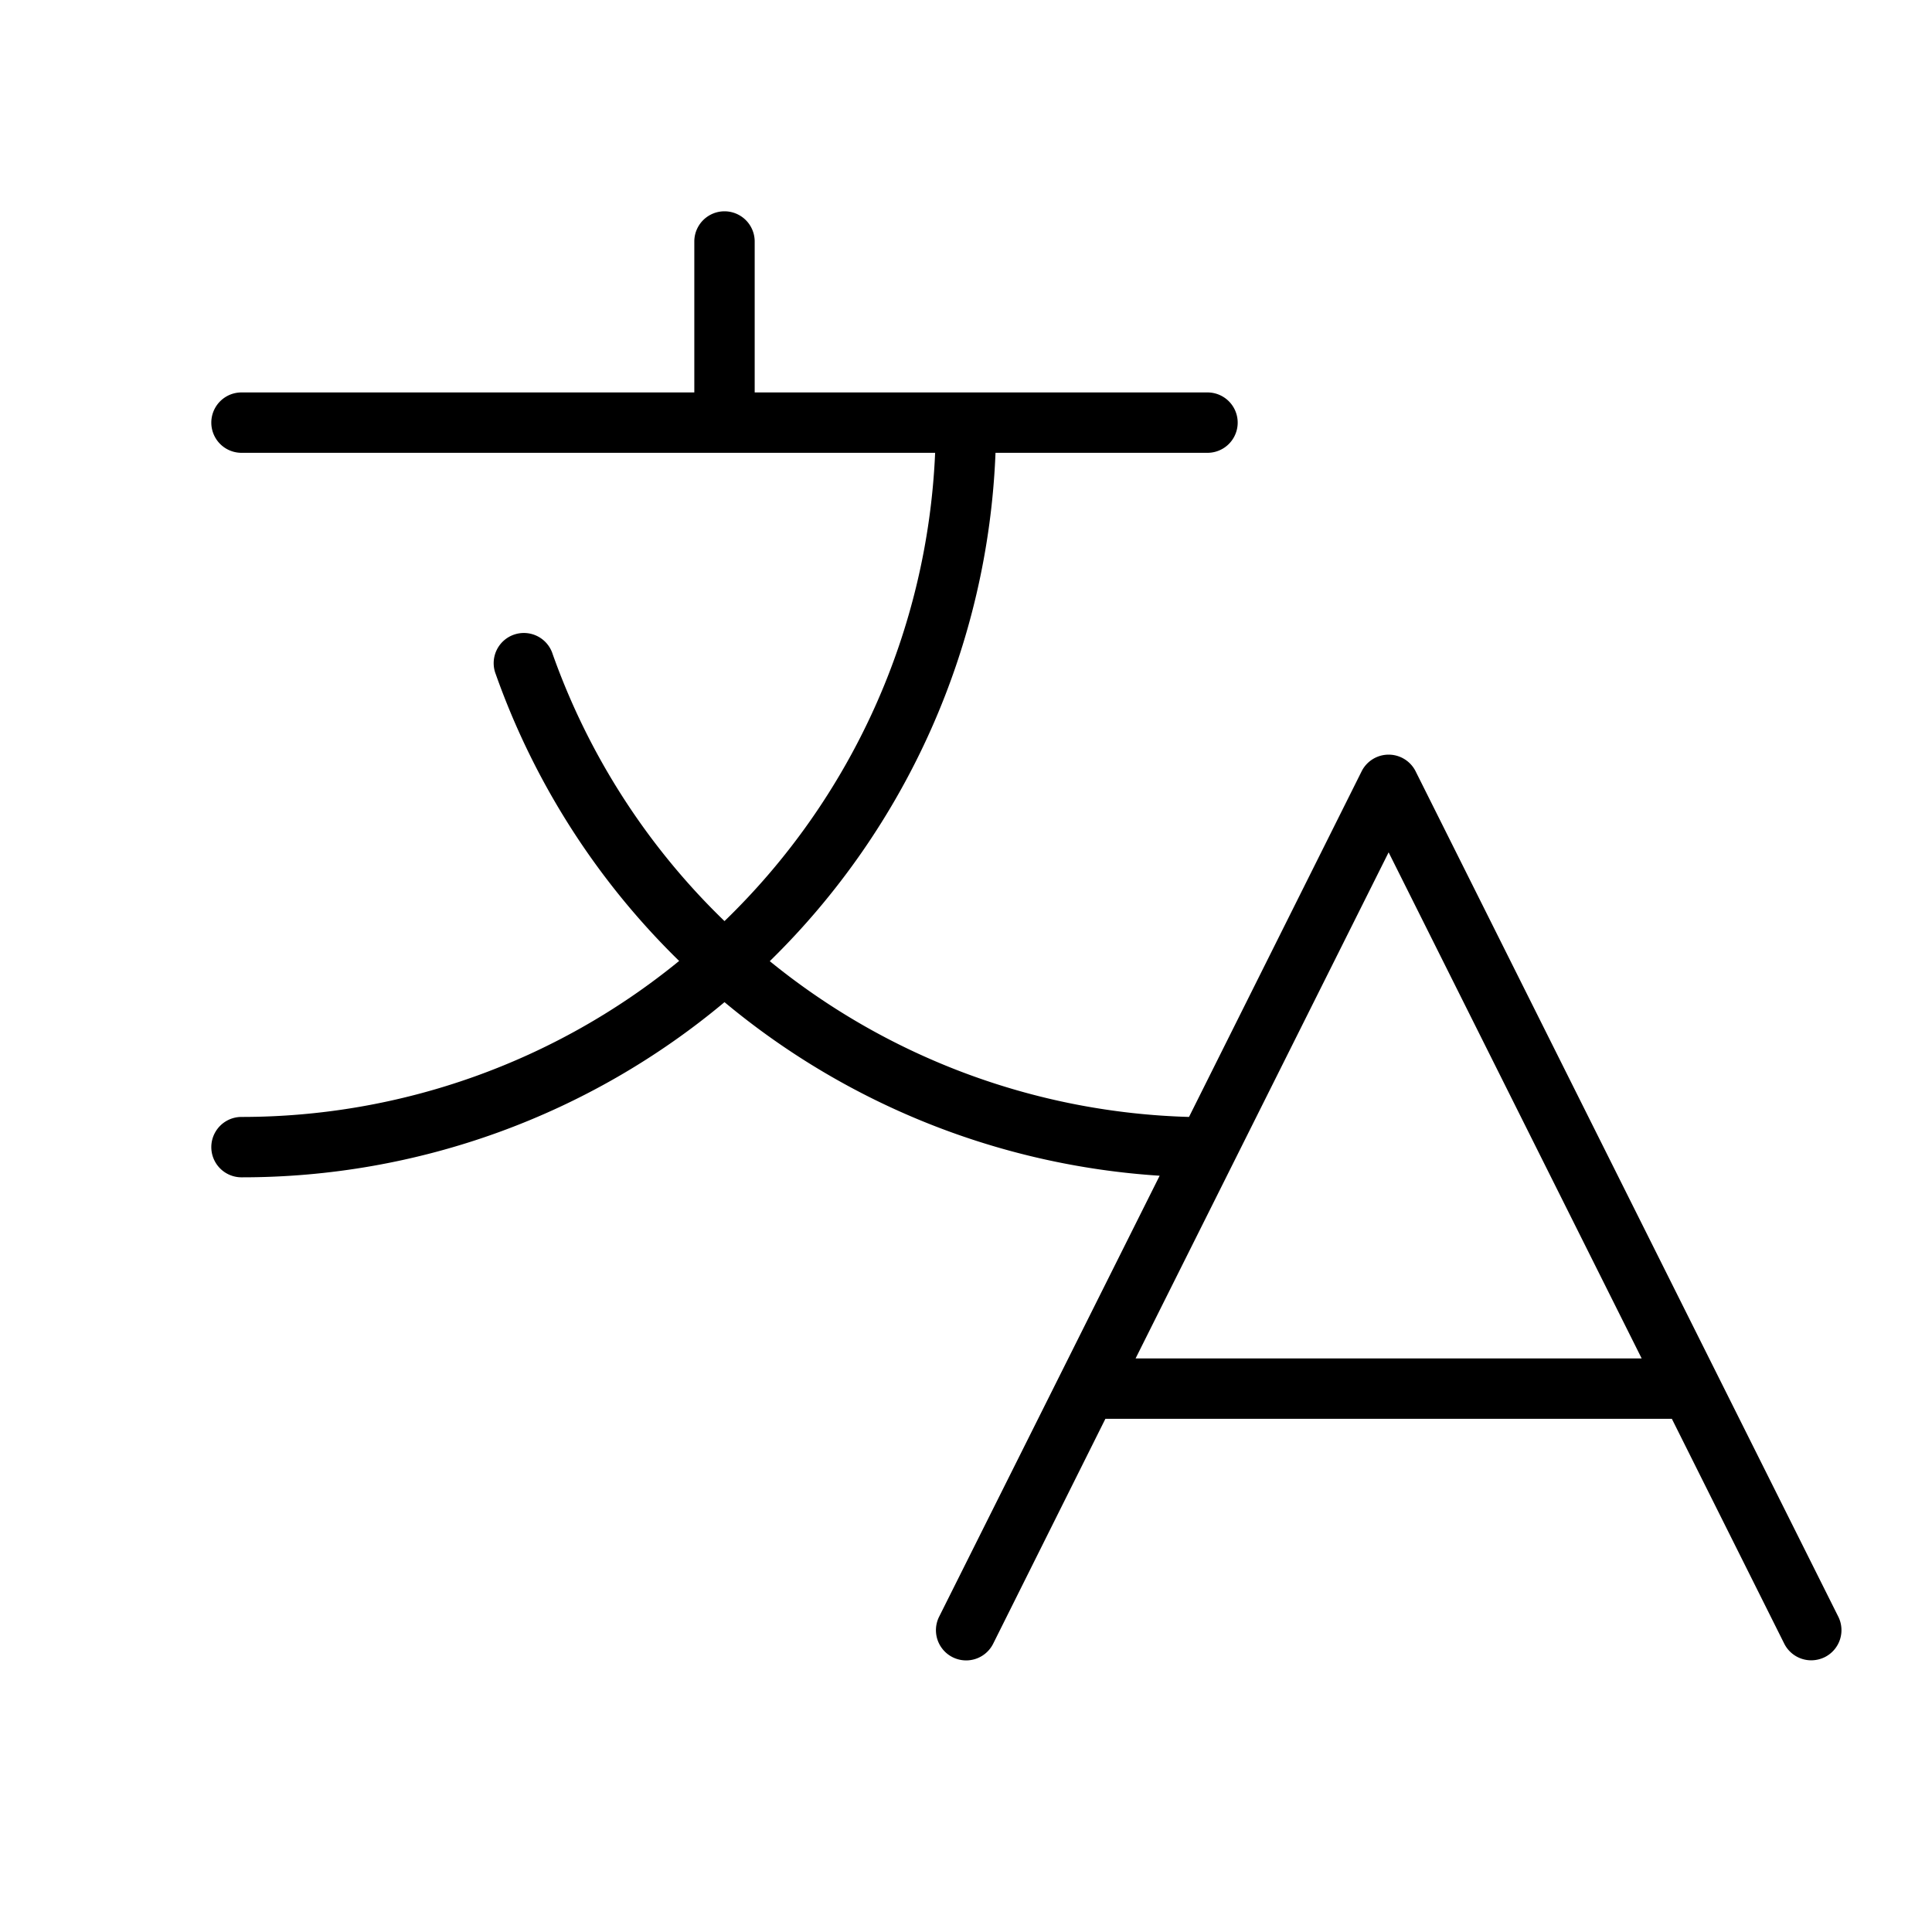
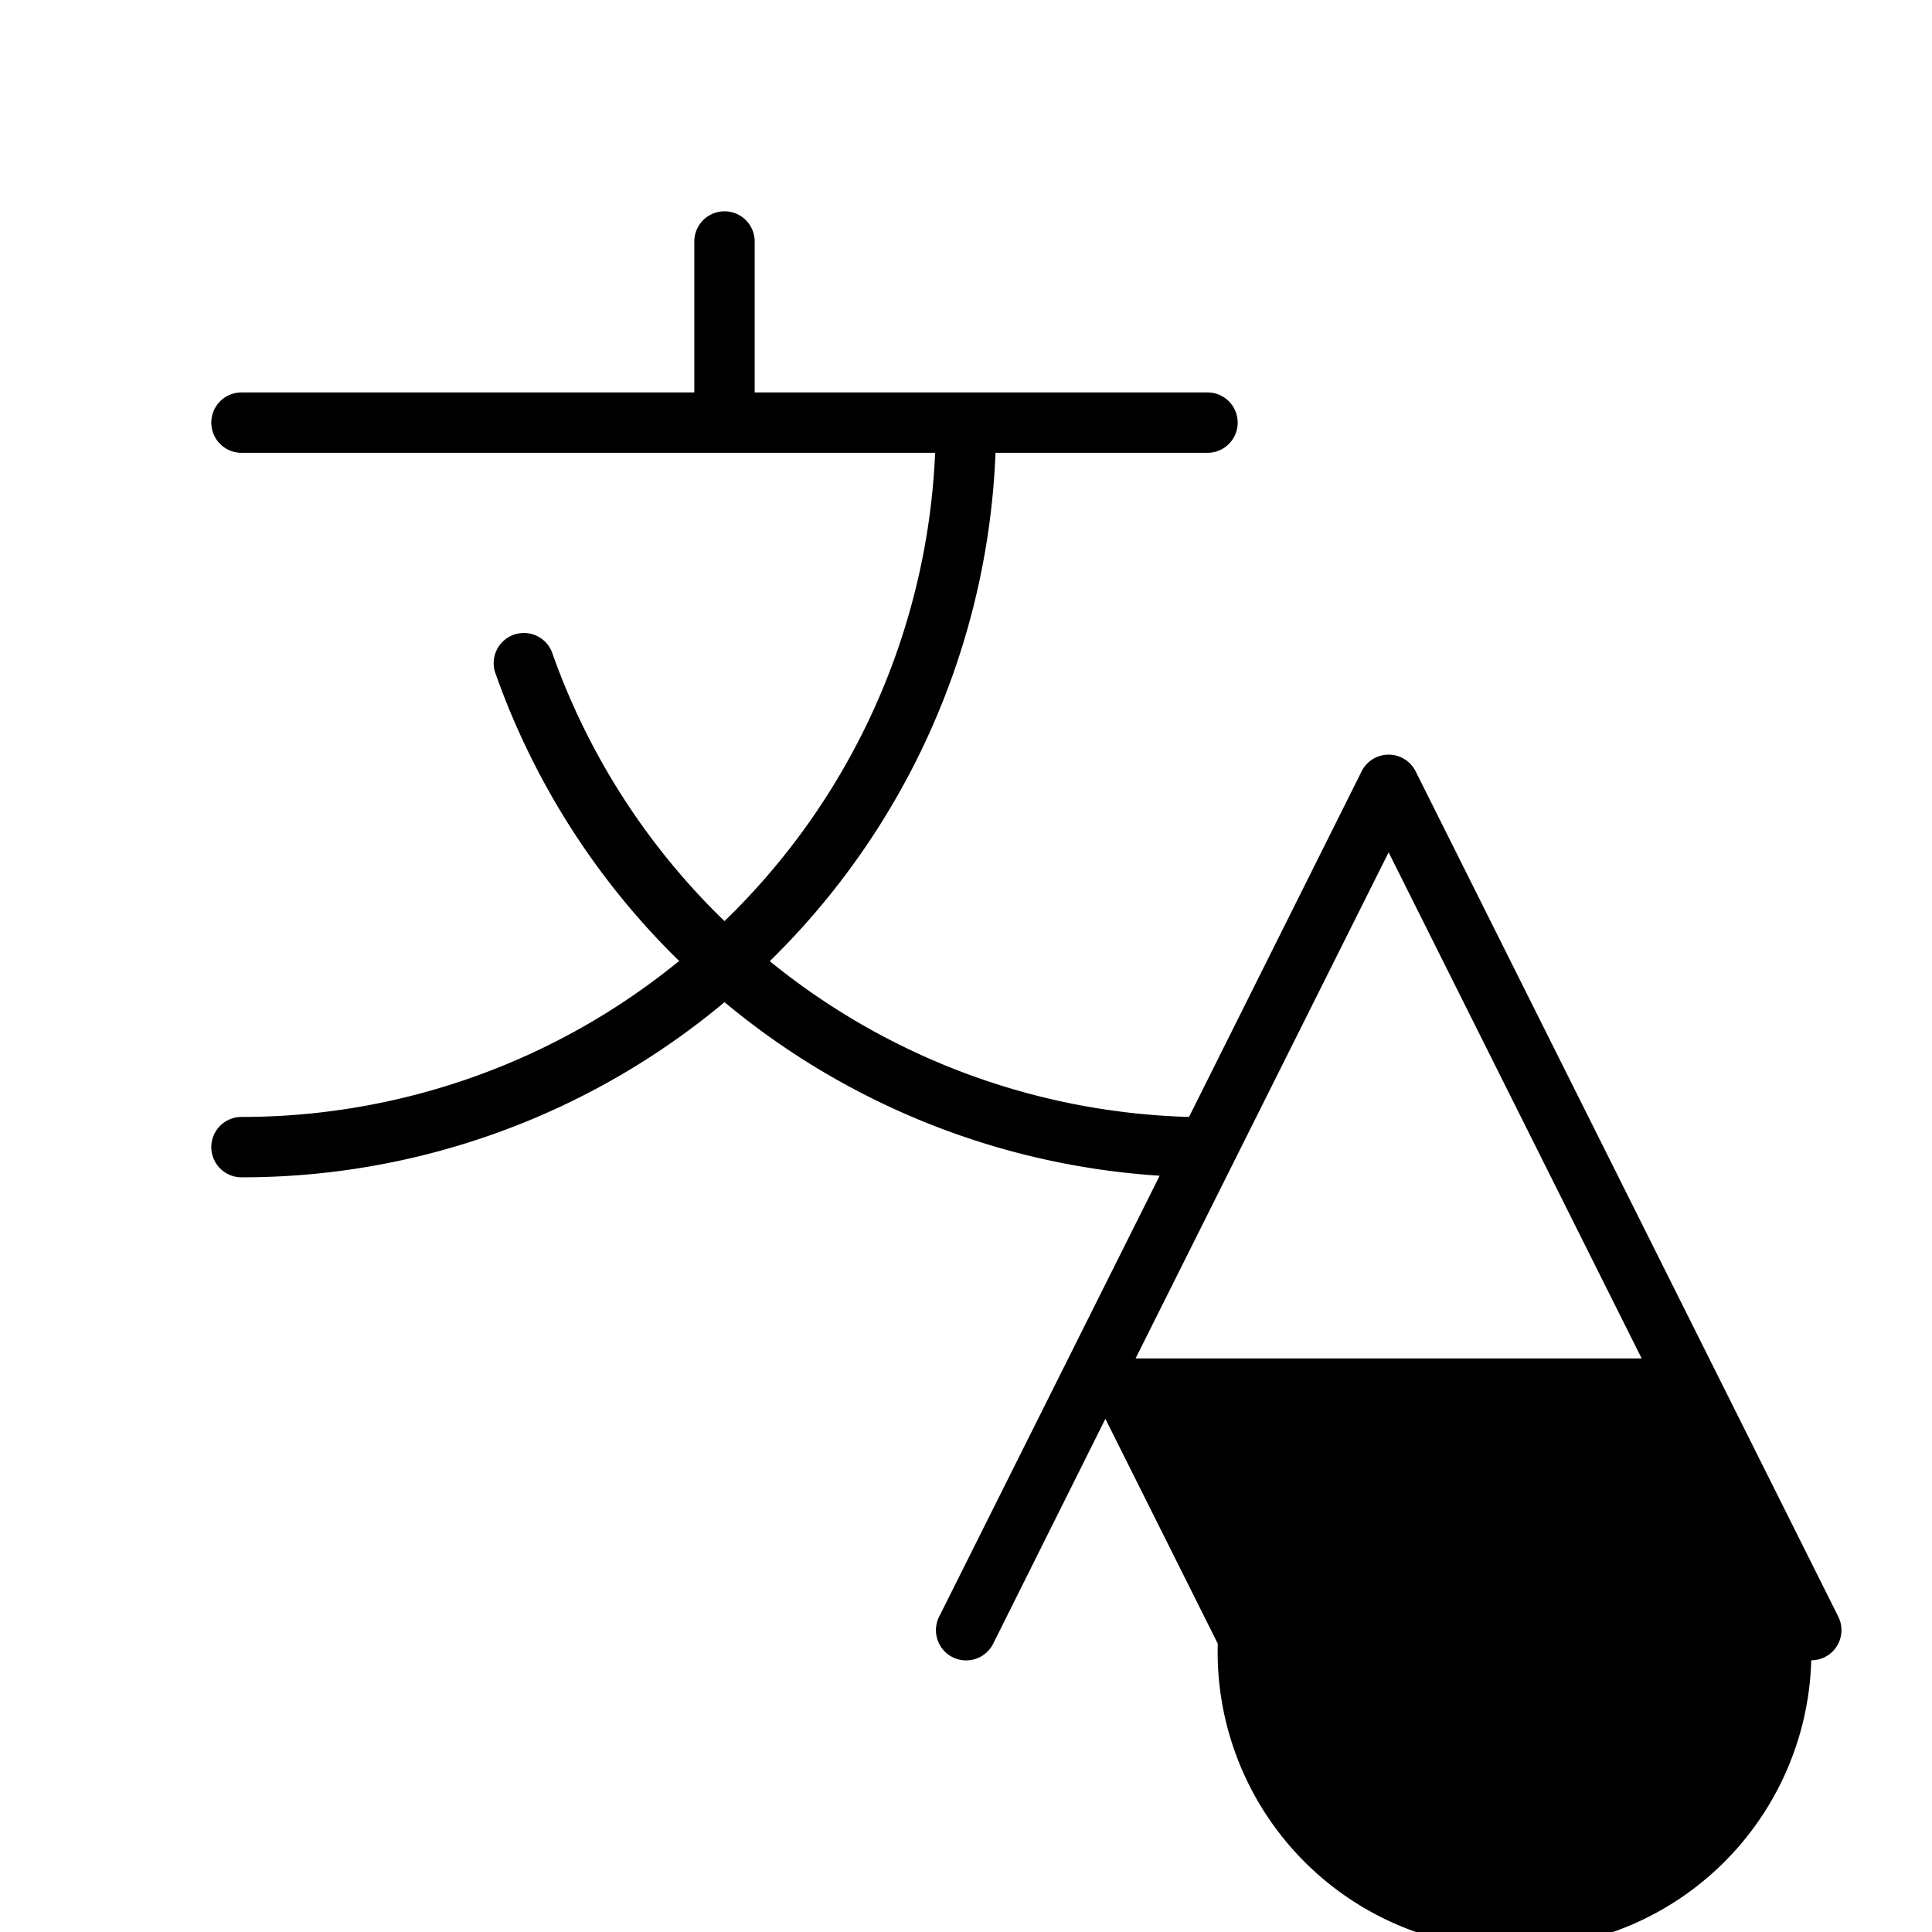
<svg xmlns="http://www.w3.org/2000/svg" width="32" height="32" fill="#000000" viewBox="0 0 256 256">
-   <path d="M243.58,214.21l-56-112a4,4,0,0,0-7.16,0L157.55,148A92.05,92.05,0,0,1,102,127.36,99.68,99.68,0,0,0,131.91,60H160a4,4,0,0,0,0-8H100V32a4,4,0,0,0-8,0V52H32a4,4,0,0,0,0,8h91.91A91.8,91.8,0,0,1,96,122.05,92,92,0,0,1,73.23,86.67a4,4,0,1,0-7.54,2.66,99.59,99.59,0,0,0,24.3,38A91.59,91.59,0,0,1,32,148a4,4,0,0,0,0,8,99.54,99.54,0,0,0,64-23.21,100.09,100.09,0,0,0,57.66,23l-29.22,58.43a4,4,0,1,0,7.16,3.58L146.47,188h75.06l14.89,29.79A4,4,0,0,0,240,220a4.12,4.12,0,0,0,1.79-.42A4,4,0,0,0,243.58,214.21ZM150.47,180,184,112.94,217.53,180Z" />
+   <path d="M243.58,214.21l-56-112a4,4,0,0,0-7.16,0L157.55,148A92.05,92.05,0,0,1,102,127.36,99.68,99.68,0,0,0,131.91,60H160a4,4,0,0,0,0-8H100V32a4,4,0,0,0-8,0V52H32a4,4,0,0,0,0,8h91.91A91.8,91.8,0,0,1,96,122.05,92,92,0,0,1,73.23,86.67a4,4,0,1,0-7.54,2.66,99.59,99.59,0,0,0,24.3,38A91.59,91.59,0,0,1,32,148a4,4,0,0,0,0,8,99.54,99.54,0,0,0,64-23.21,100.09,100.09,0,0,0,57.66,23l-29.22,58.43a4,4,0,1,0,7.16,3.58L146.47,188l14.89,29.79A4,4,0,0,0,240,220a4.12,4.12,0,0,0,1.79-.42A4,4,0,0,0,243.58,214.21ZM150.47,180,184,112.94,217.53,180Z" />
</svg>